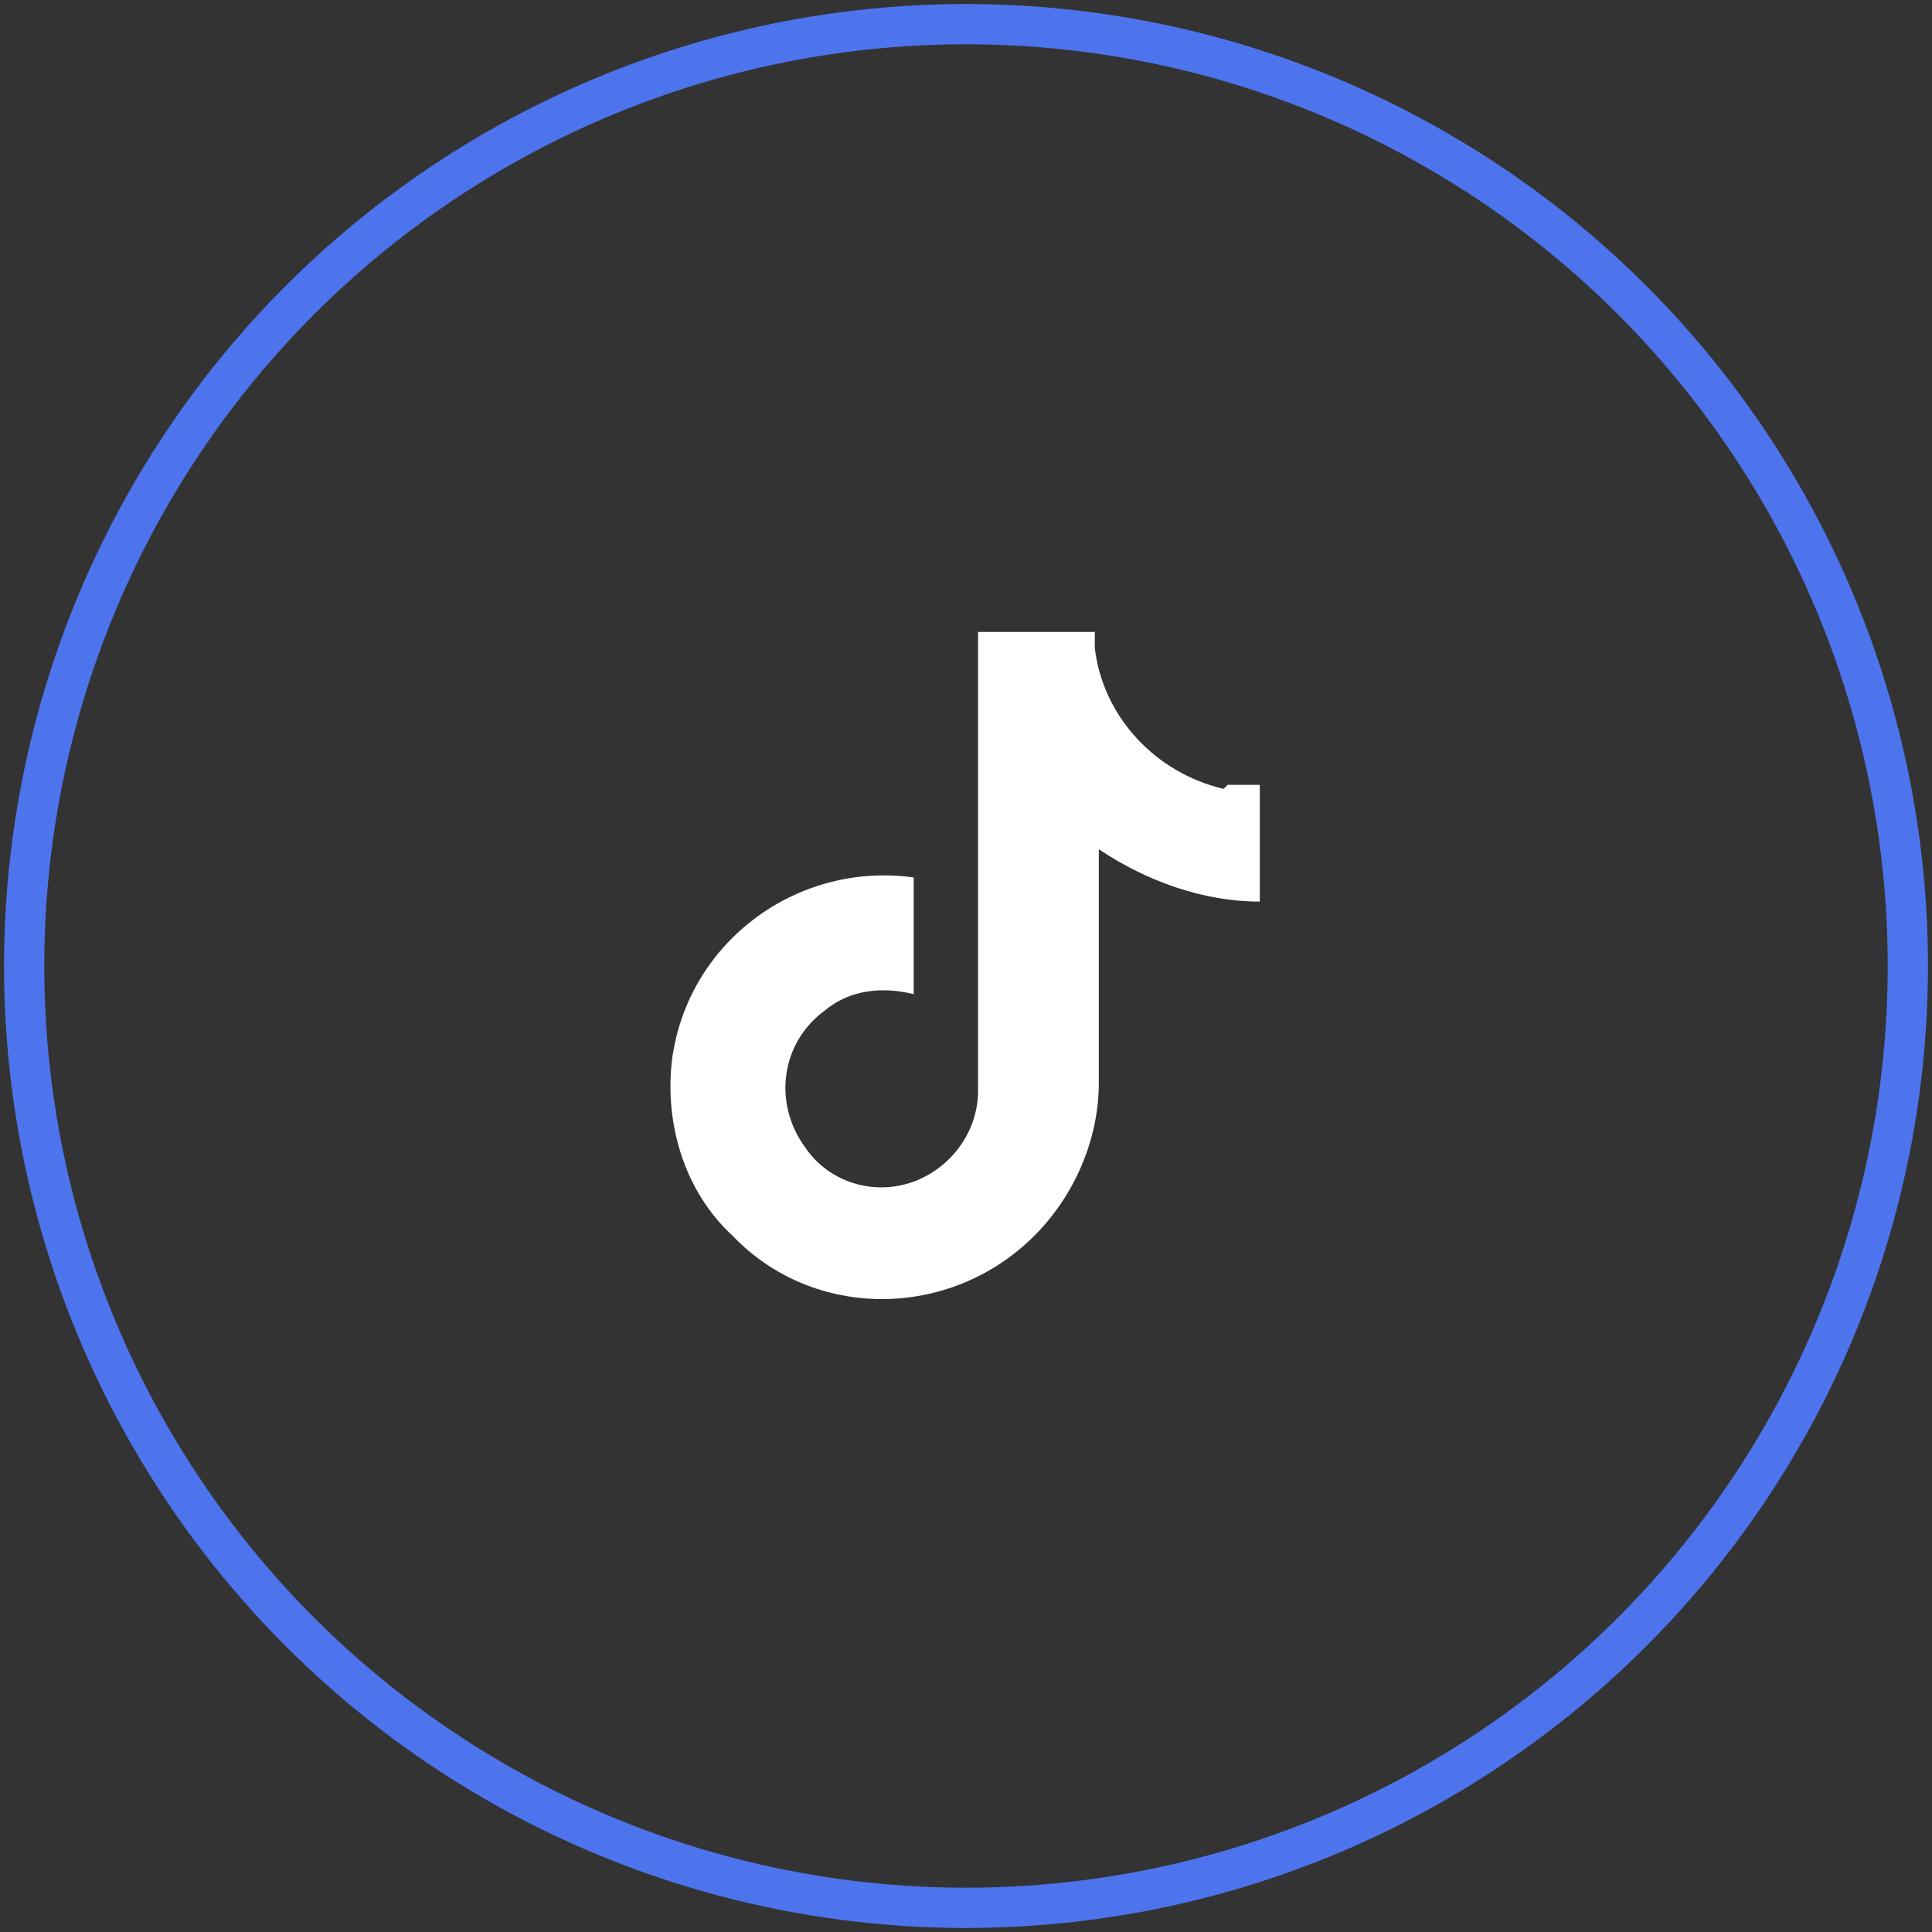
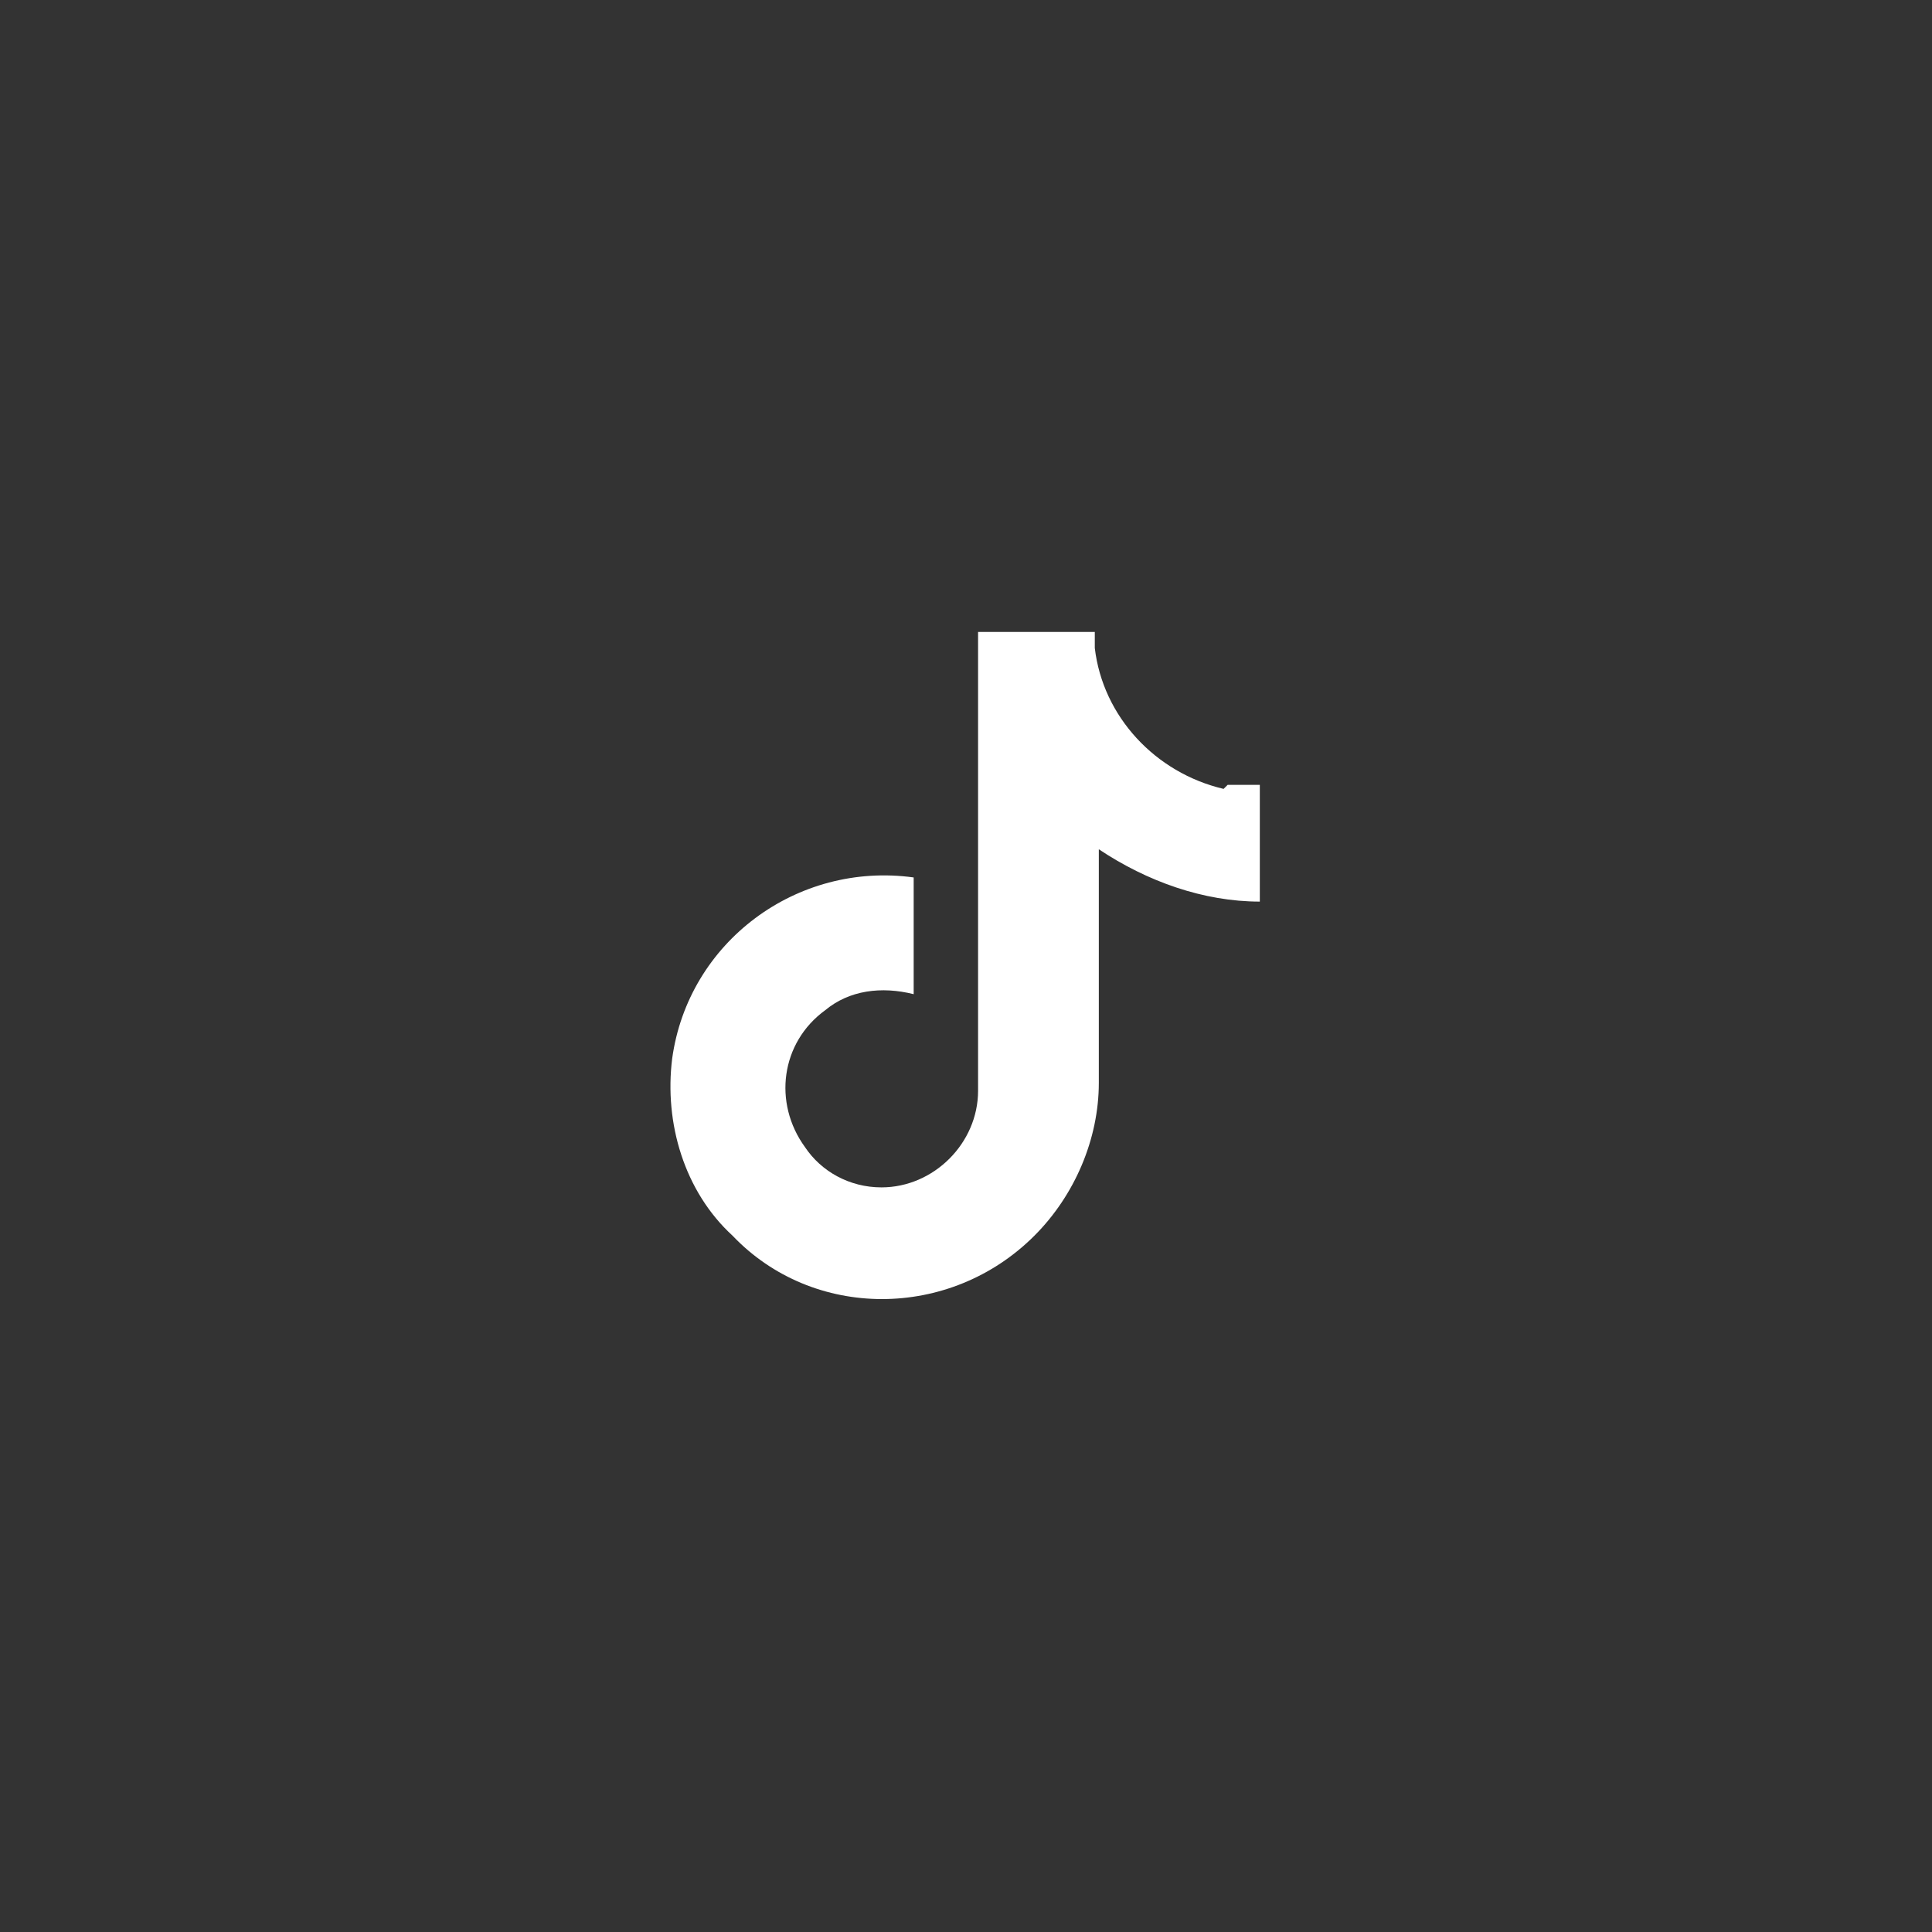
<svg xmlns="http://www.w3.org/2000/svg" id="Layer_1" version="1.1" viewBox="0 0 48 48">
  <rect x="0" y="0" width="48" height="48" fill="#333333" stroke="none" />
  <defs>
    <style>
      .st0 {
        fill: #fff;
      }

      .st1 {
        fill: none;
        stroke: #4d74ed;
        stroke-miterlimit: 10;
      }
    </style>
  </defs>
  <path class="st0" d="M30.4,19.6c-1.7-.4-3-1.8-3.2-3.5v-.4h-2.9v11.4c0,1.3-1.1,2.4-2.4,2.4-.8,0-1.5-.4-1.9-1h0s0,0,0,0c-.8-1.1-.6-2.6.5-3.4.6-.5,1.4-.6,2.2-.4v-2.9c-2.9-.4-5.6,1.6-6,4.5-.2,1.6.3,3.3,1.5,4.4,2,2.1,5.4,2.1,7.5,0,1-1,1.6-2.4,1.6-3.8v-5.8c1.2.8,2.6,1.3,4,1.3v-2.9c-.3,0-.6,0-.8,0Z" />
-   <circle class="st1" cx="24" cy="24" r="23.4" />
</svg>